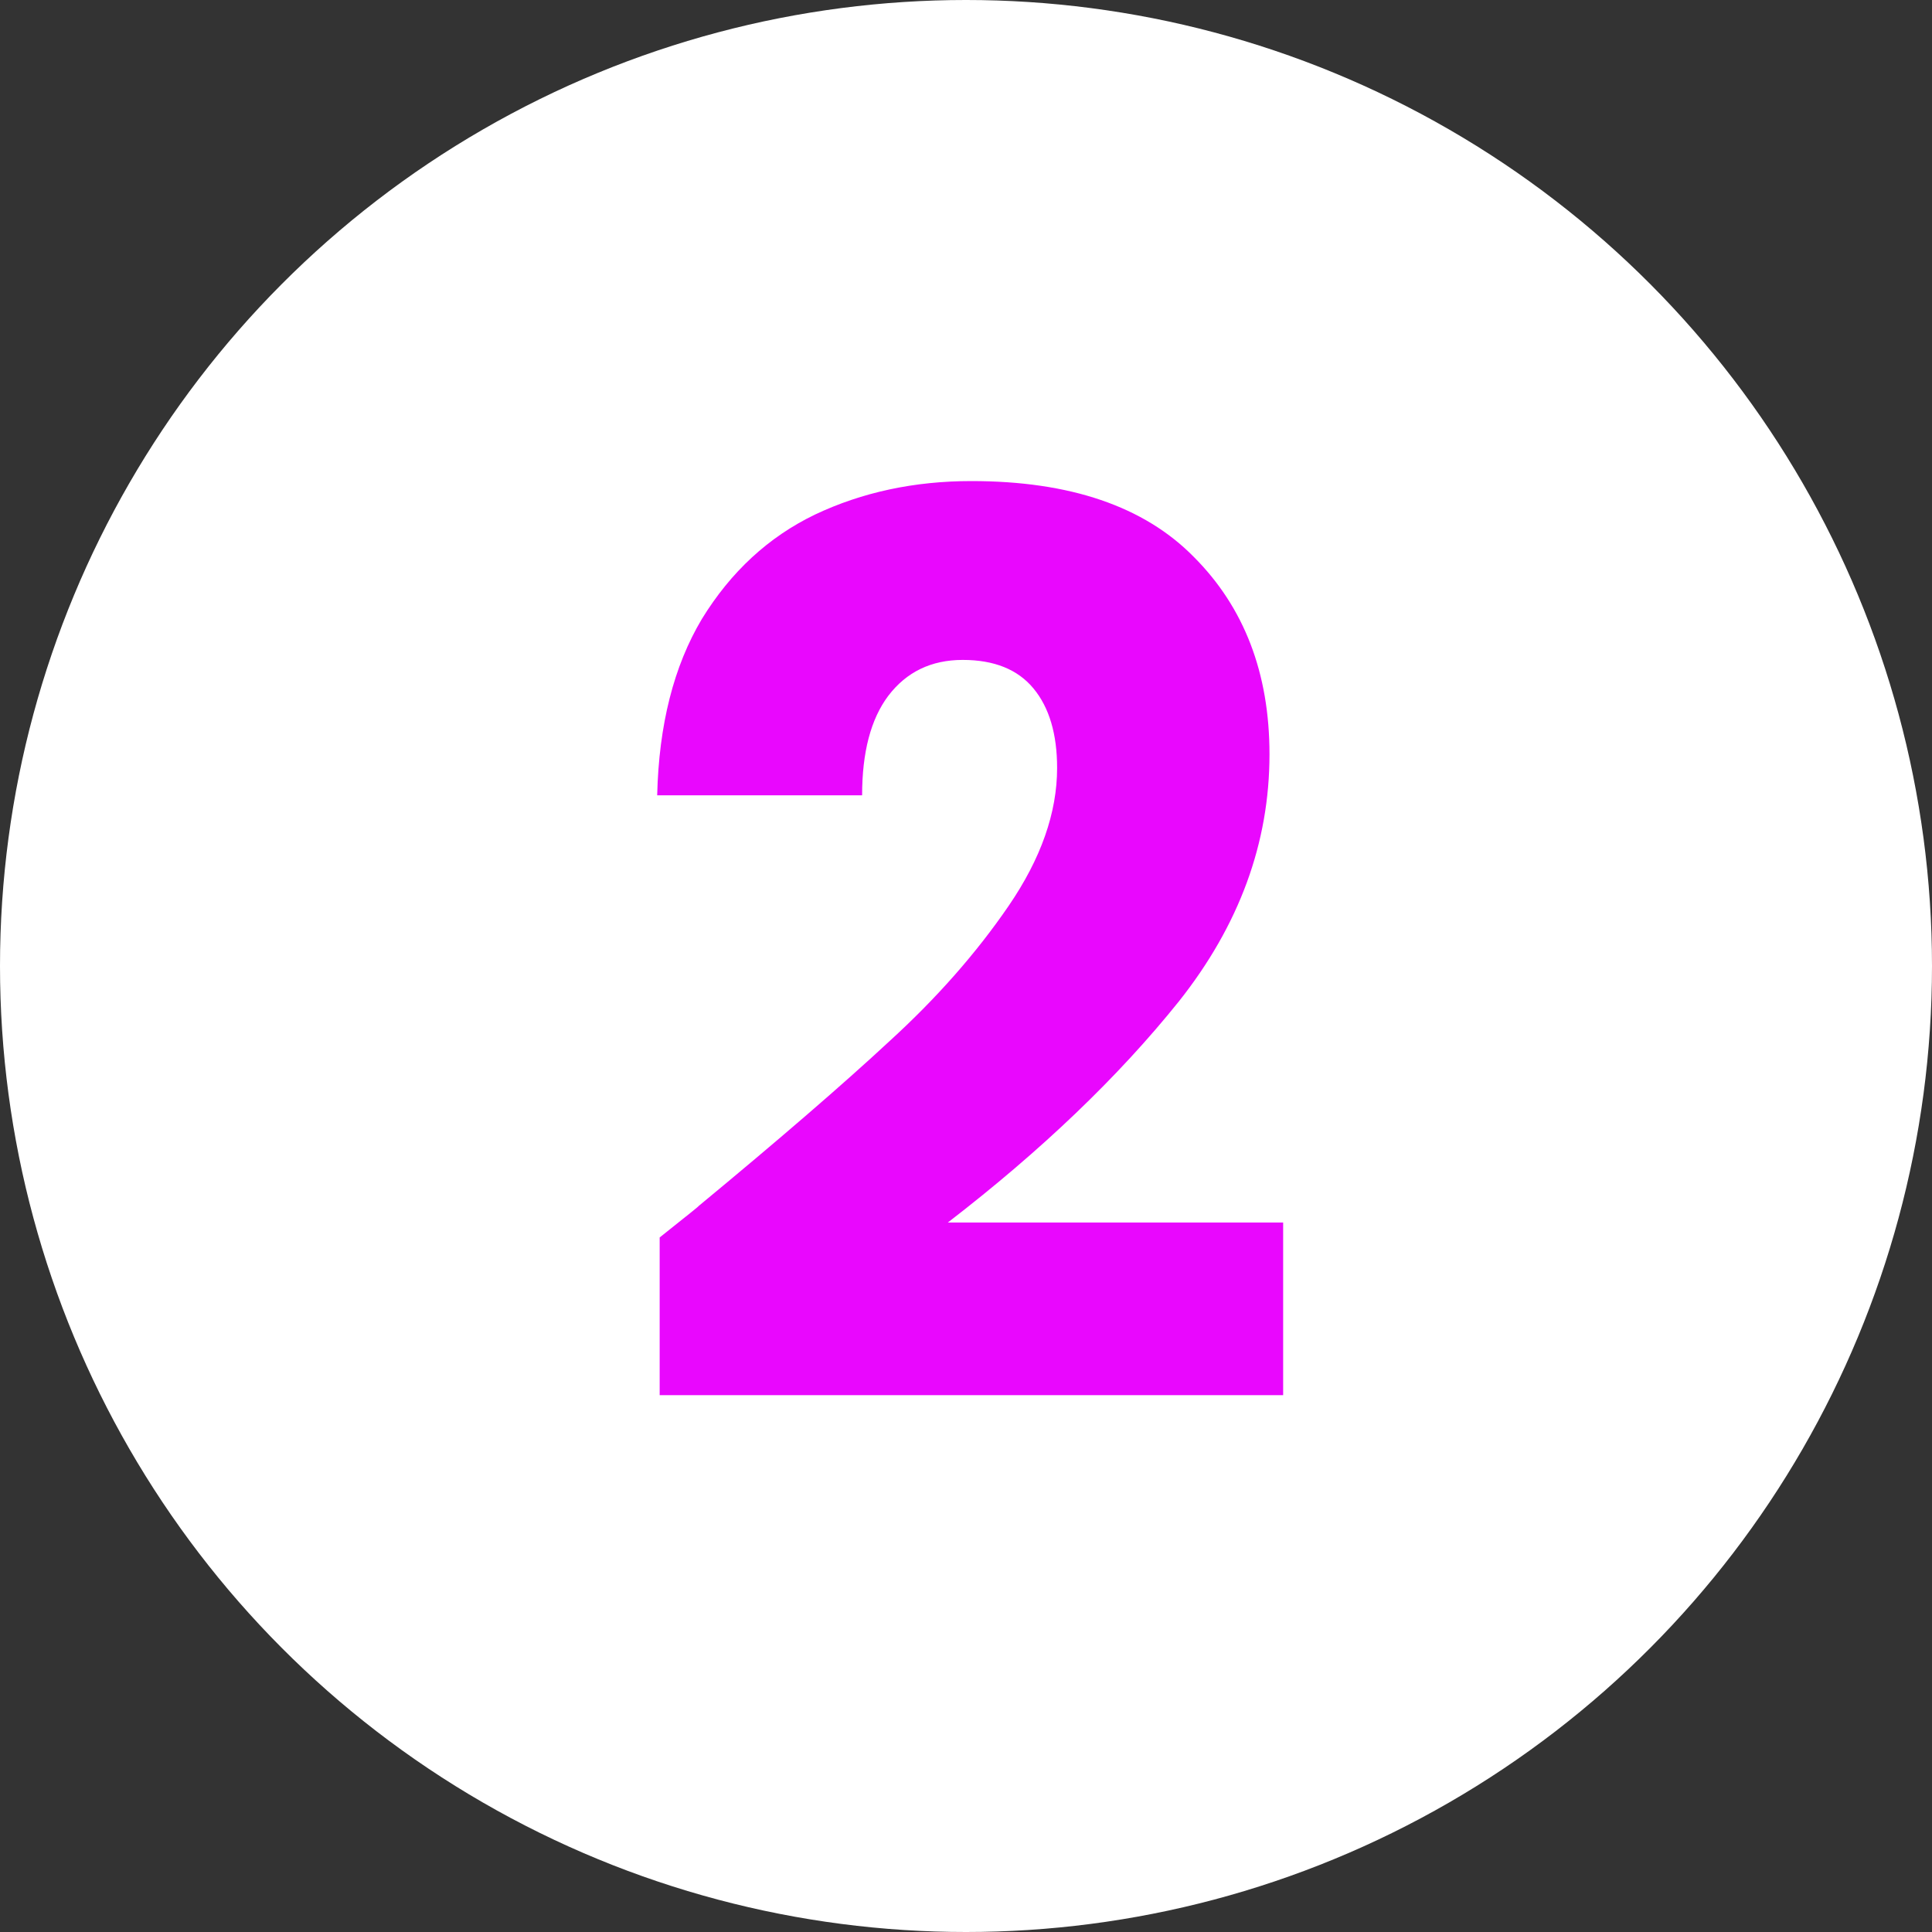
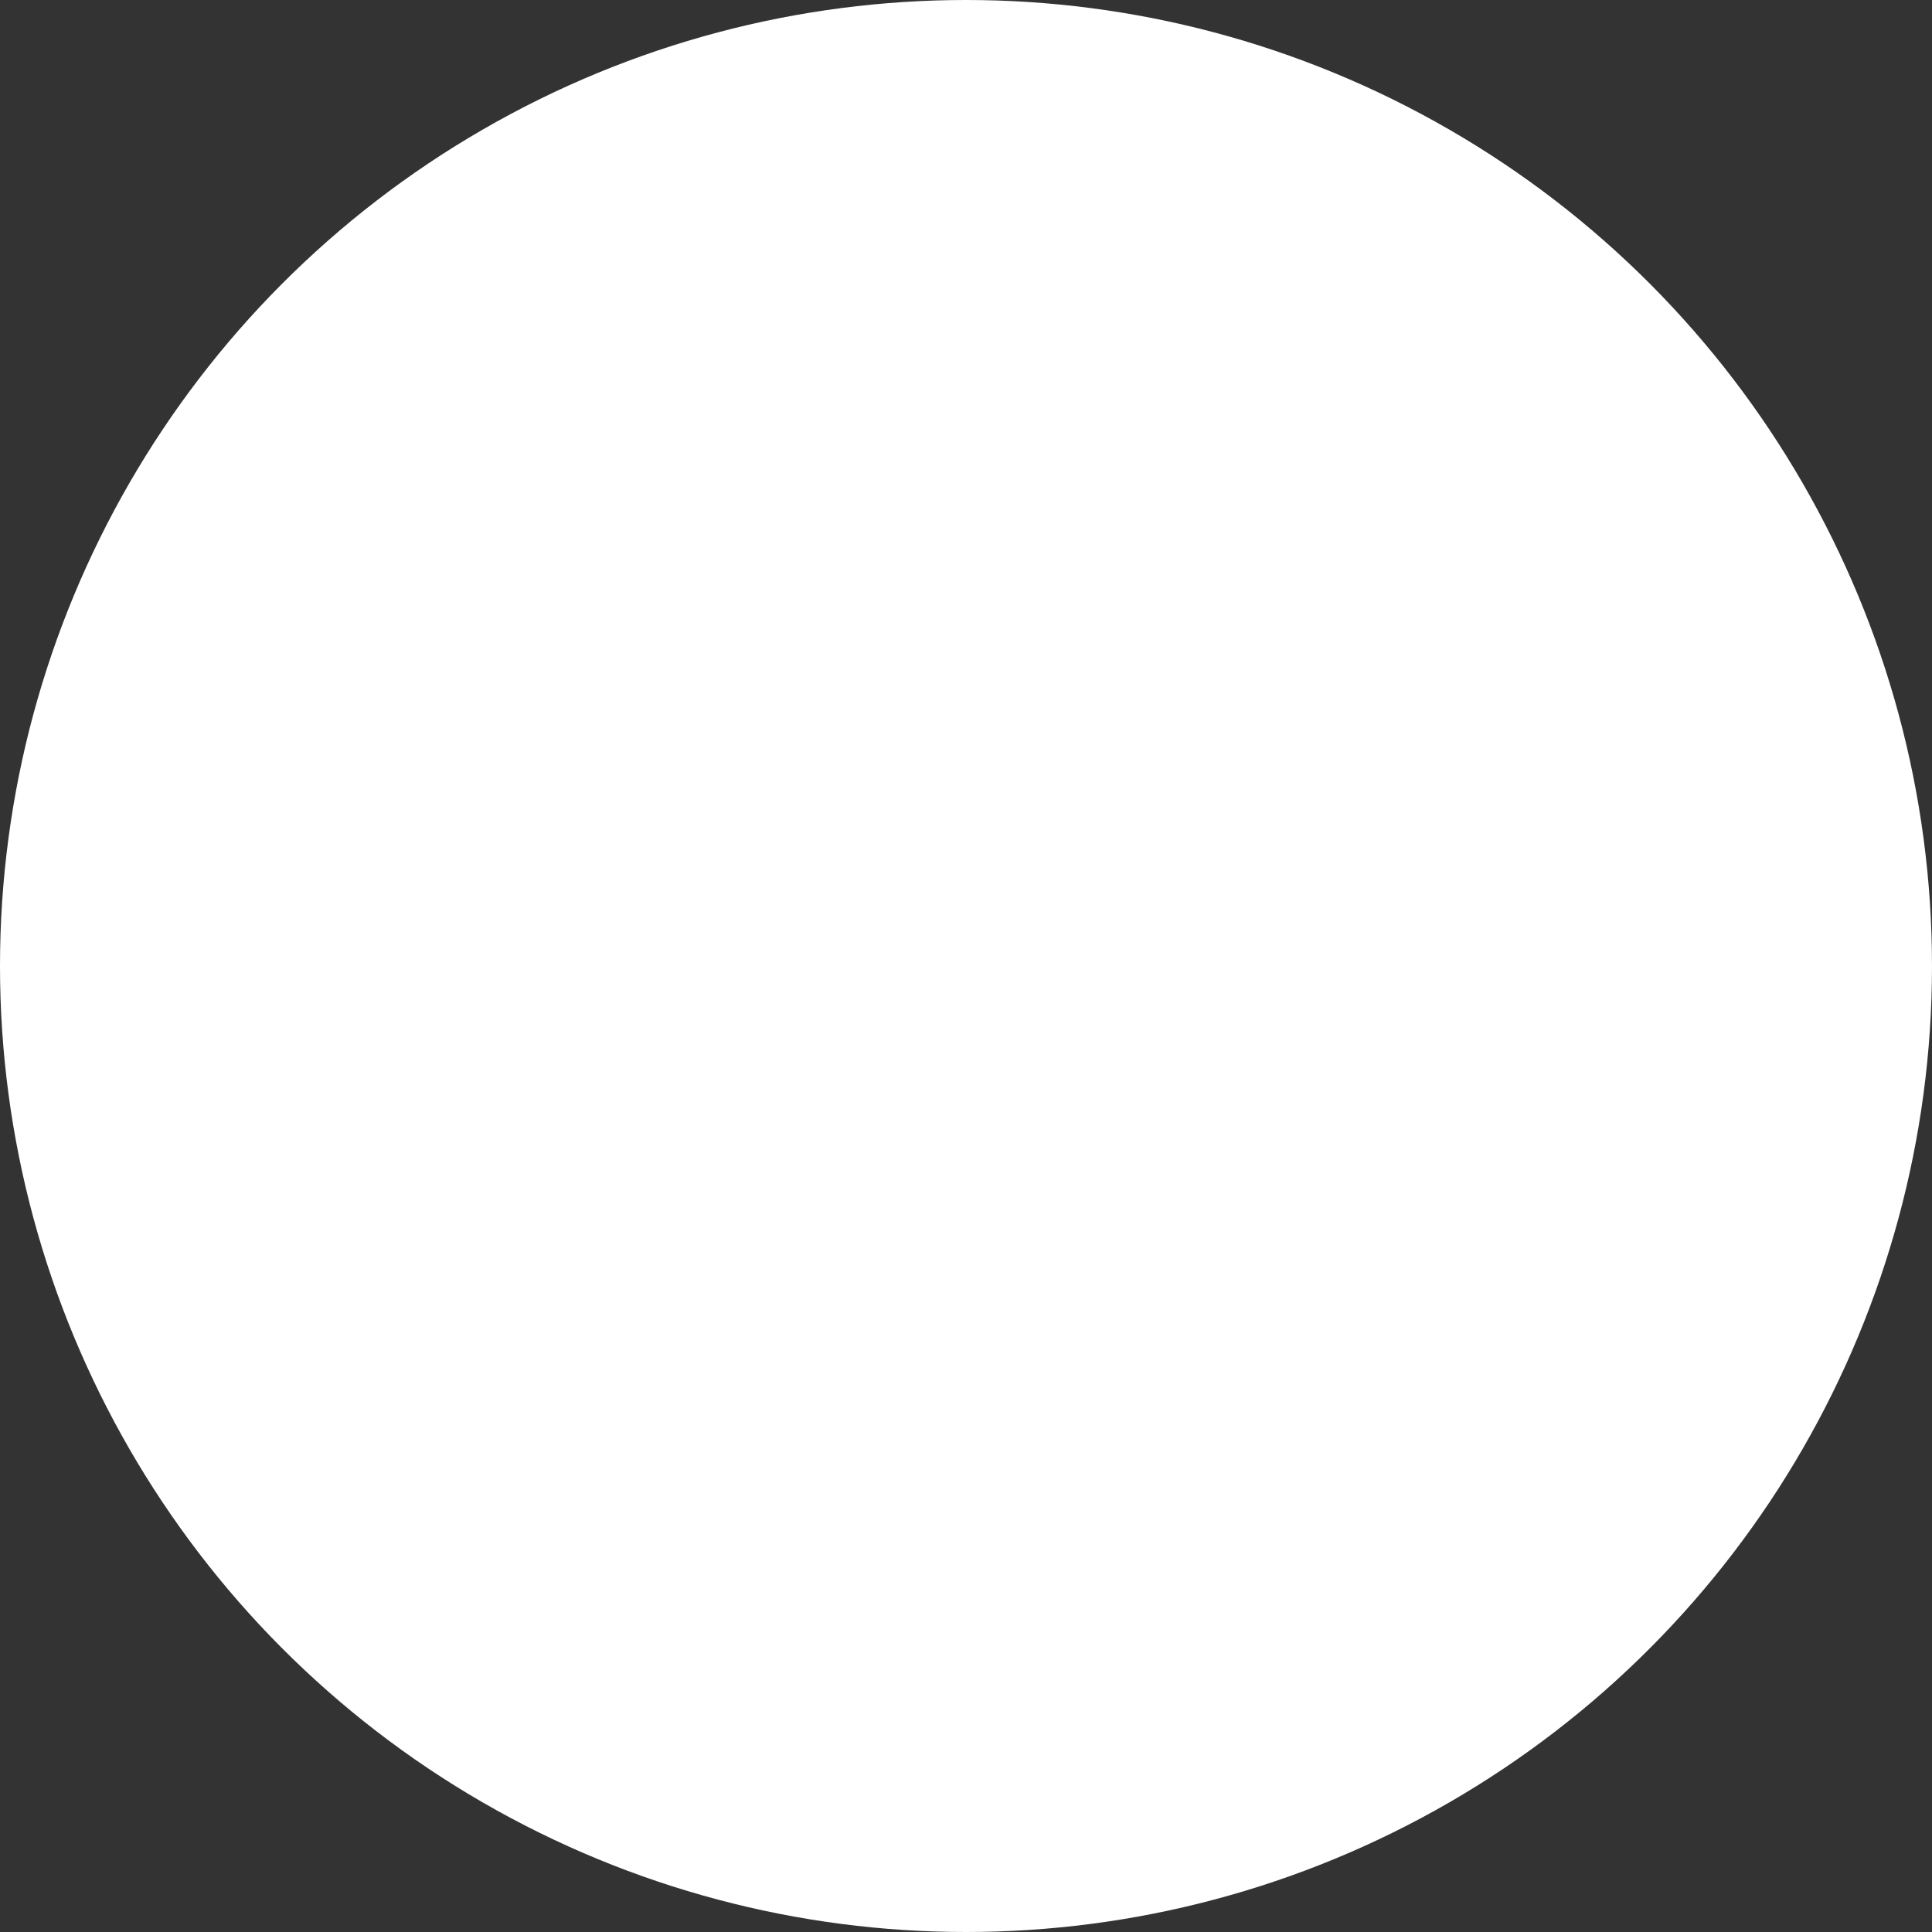
<svg xmlns="http://www.w3.org/2000/svg" width="70" height="70" viewBox="0 0 70 70" fill="none">
  <rect x="0" y="0" width="70" height="70" fill="#333333" stroke="none" />
  <circle cx="35" cy="35" r="35" fill="white" />
-   <path d="M23.901 44.835C24.921 44.025 25.386 43.65 25.296 43.71C28.236 41.28 30.546 39.285 32.226 37.725C33.936 36.165 35.376 34.53 36.546 32.82C37.716 31.11 38.301 29.445 38.301 27.825C38.301 26.595 38.016 25.635 37.446 24.945C36.876 24.255 36.021 23.91 34.881 23.91C33.741 23.91 32.841 24.345 32.181 25.215C31.551 26.055 31.236 27.255 31.236 28.815H23.811C23.871 26.265 24.411 24.135 25.431 22.425C26.481 20.715 27.846 19.455 29.526 18.645C31.236 17.835 33.126 17.43 35.196 17.43C38.766 17.43 41.451 18.345 43.251 20.175C45.081 22.005 45.996 24.39 45.996 27.33C45.996 30.54 44.901 33.525 42.711 36.285C40.521 39.015 37.731 41.685 34.341 44.295H46.491V50.55H23.901V44.835Z" fill="#E907FE" />
</svg>